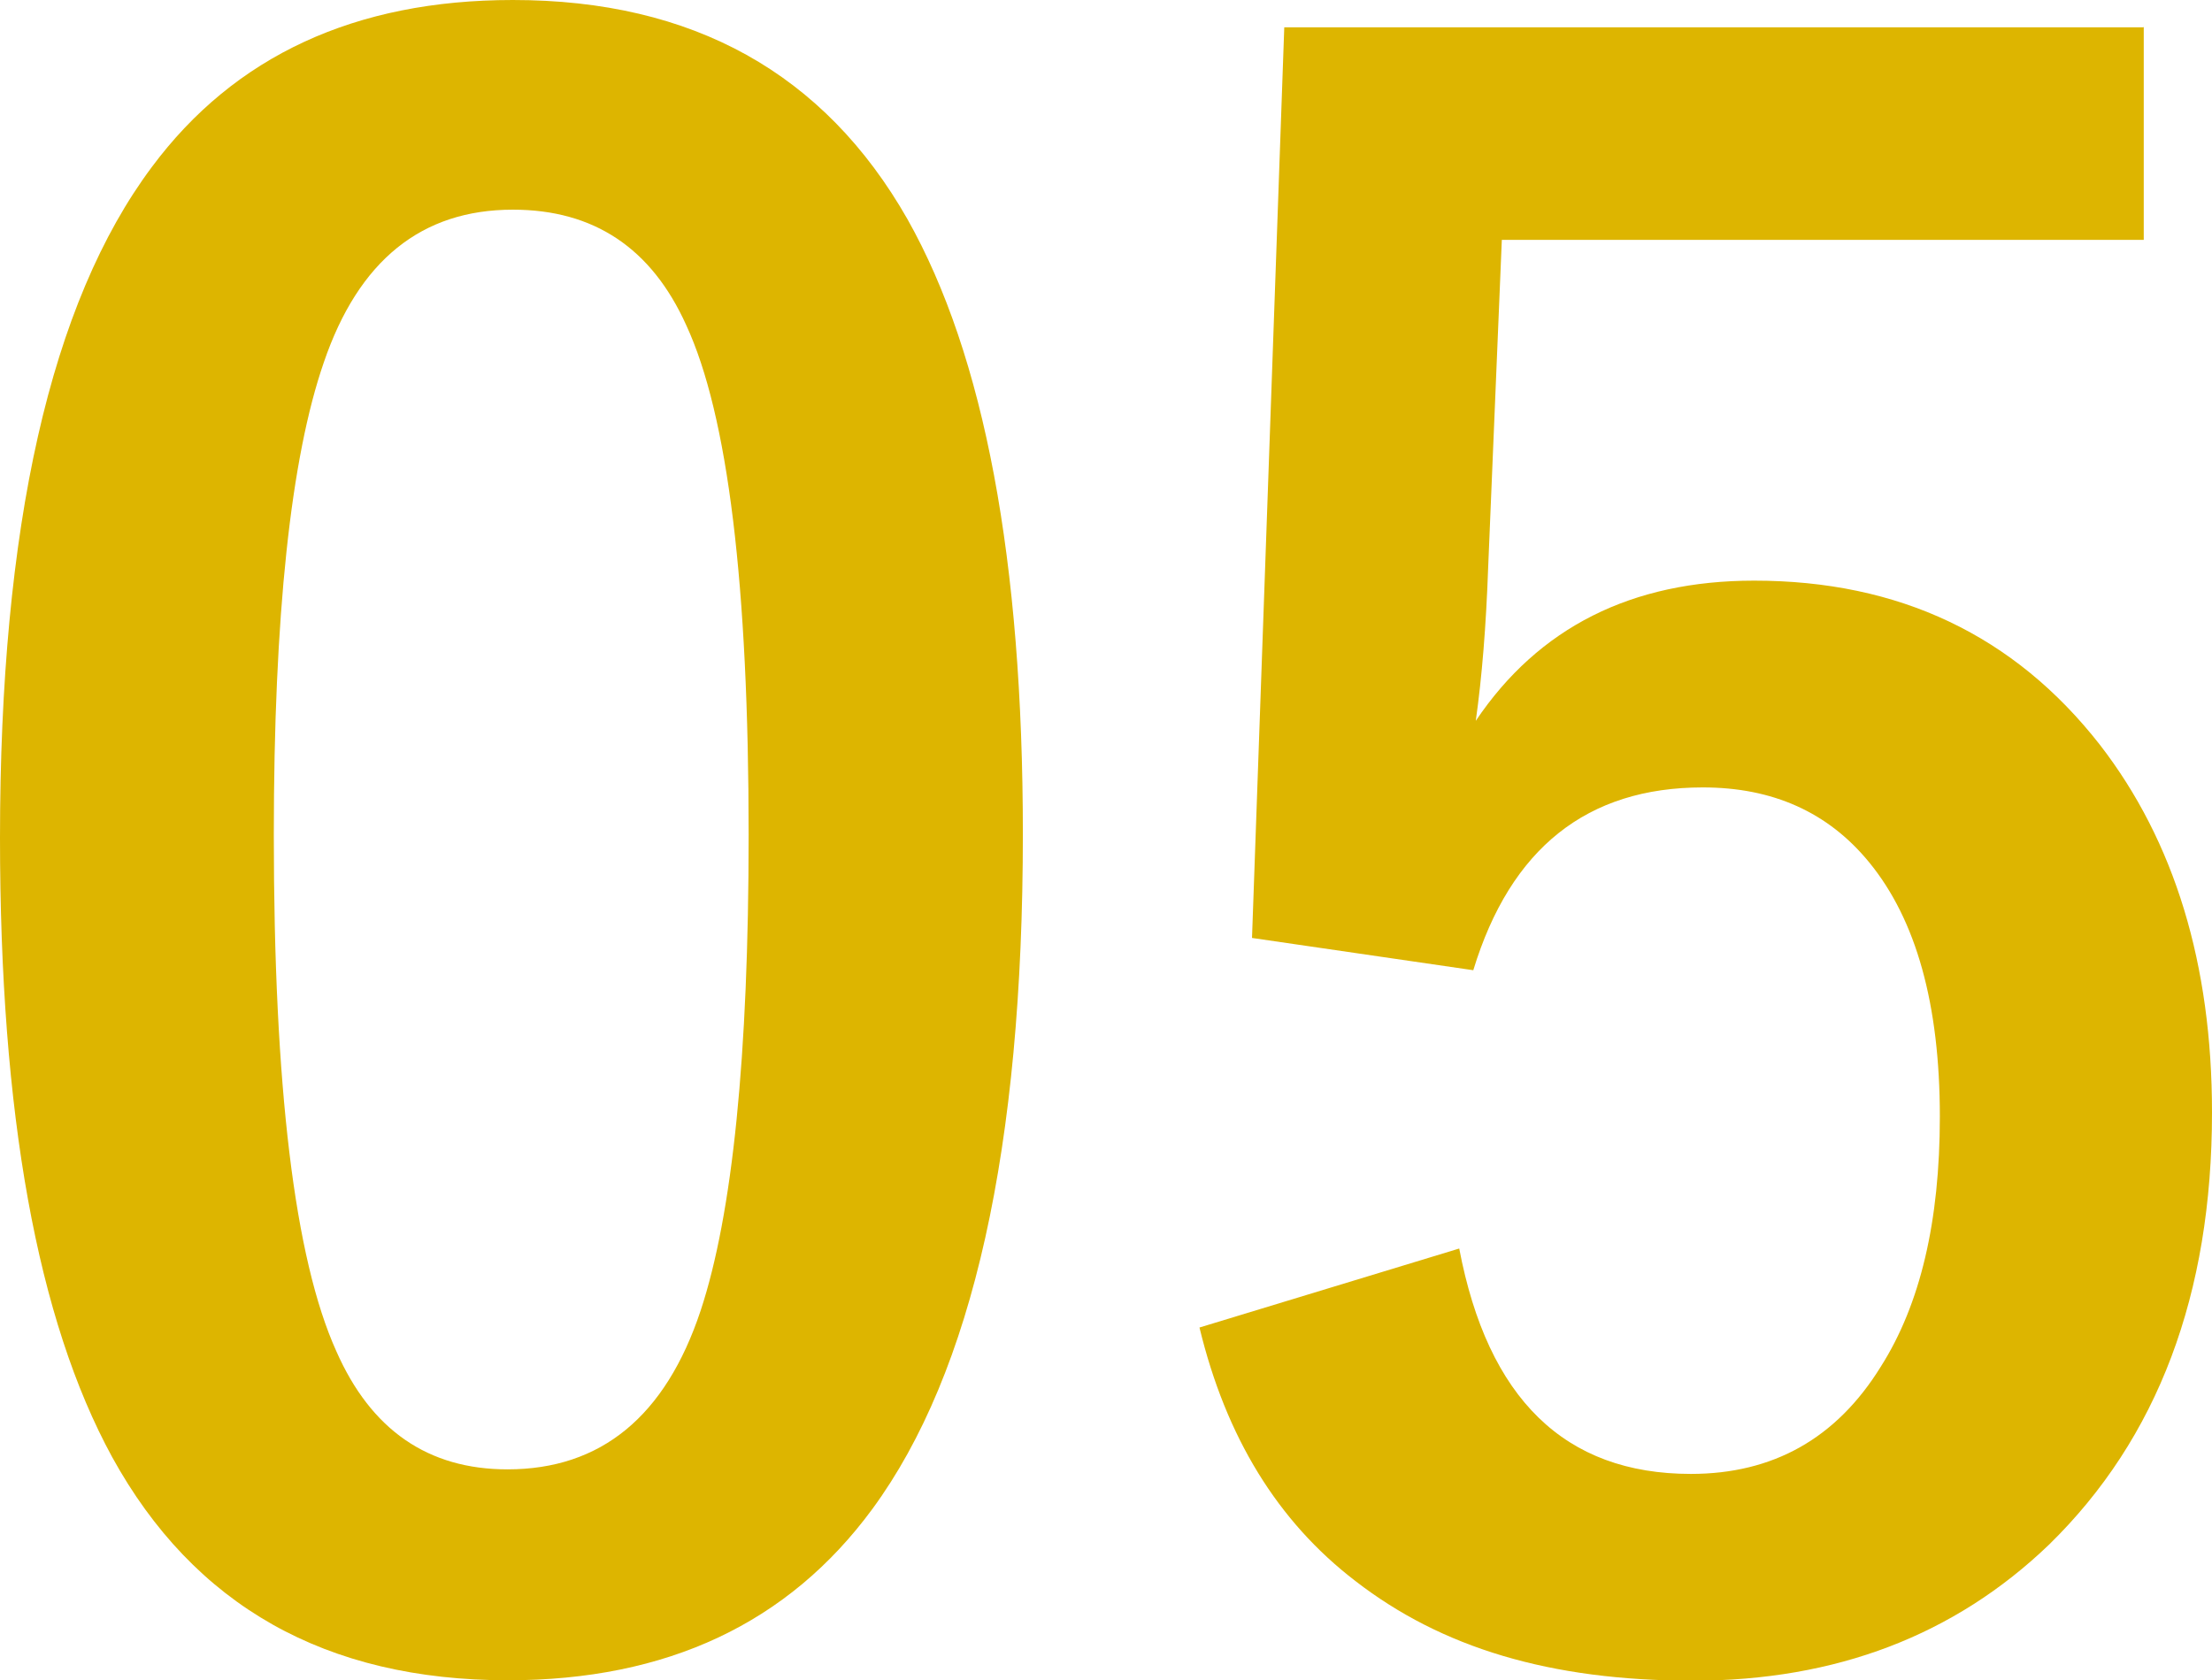
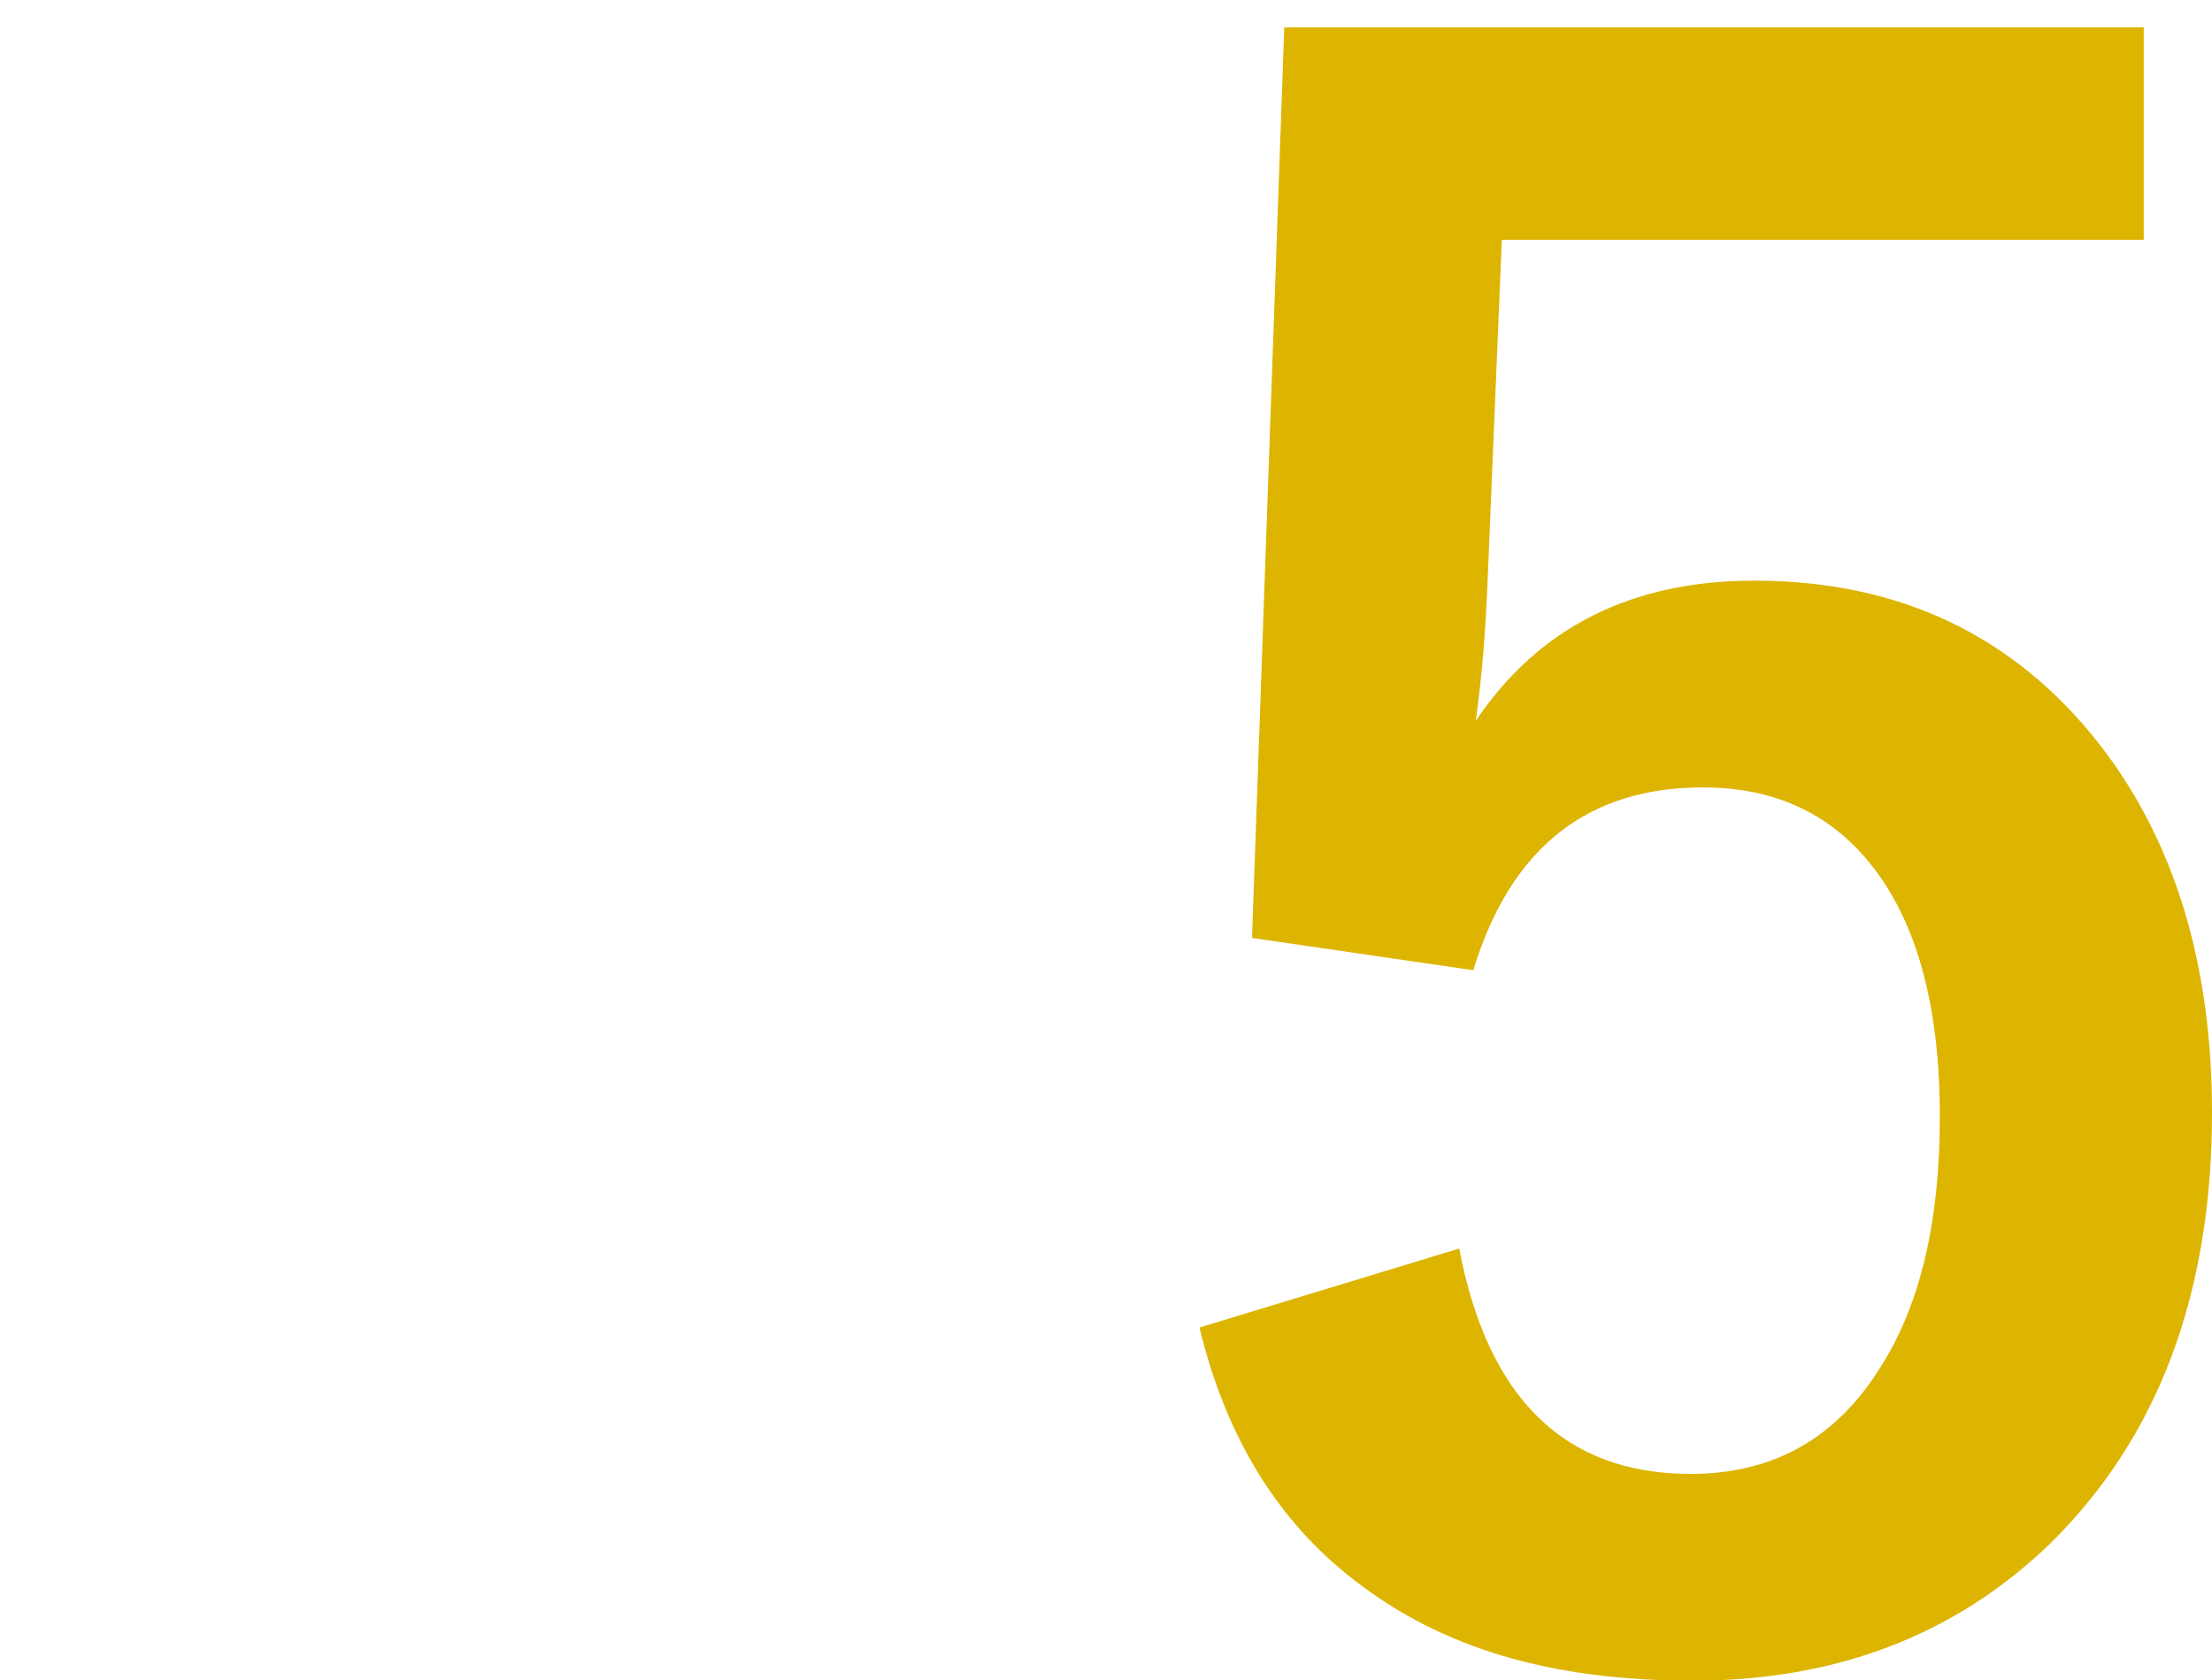
<svg xmlns="http://www.w3.org/2000/svg" id="_レイヤー_2" viewBox="0 0 53.48 40.63">
  <defs>
    <style>.cls-1{fill:#ddb500;stroke-width:0px;}</style>
  </defs>
  <g id="_レイヤー_1-2">
-     <path class="cls-1" d="M12.4,0c4.35,0,7.53,1.77,9.54,5.3,1.86,3.3,2.79,8.25,2.79,14.87,0,7.57-1.21,13.01-3.64,16.32-2.03,2.76-4.96,4.14-8.81,4.14-4.4,0-7.59-1.8-9.57-5.4-1.81-3.32-2.71-8.3-2.71-14.97C0,12.73,1.22,7.32,3.67,4.04,5.67,1.35,8.59,0,12.4,0ZM12.4,5.07c-2.21,0-3.73,1.23-4.57,3.69-.8,2.31-1.21,6.12-1.21,11.43,0,6.08.5,10.24,1.51,12.48.84,1.91,2.22,2.86,4.14,2.86,2.26,0,3.82-1.28,4.67-3.84.77-2.33,1.16-6.16,1.16-11.5,0-6.04-.5-10.15-1.51-12.33-.84-1.86-2.23-2.79-4.19-2.79Z" />
    <path class="cls-1" d="M51.83.65v5.15h-15.52l-.33,7.91c-.05,1.42-.15,2.66-.3,3.72,1.52-2.26,3.77-3.39,6.73-3.39,3.5,0,6.29,1.32,8.36,3.97,1.81,2.34,2.71,5.31,2.71,8.89,0,4.4-1.31,7.88-3.94,10.45-2.28,2.19-5.15,3.29-8.61,3.29s-6.08-.8-8.16-2.41c-1.88-1.44-3.13-3.48-3.77-6.13l6.28-1.91c.69,3.63,2.55,5.45,5.6,5.45,1.99,0,3.52-.86,4.59-2.59.96-1.51,1.43-3.52,1.43-6.05,0-2.71-.57-4.76-1.71-6.15-.99-1.21-2.33-1.81-4.02-1.81-2.8,0-4.65,1.47-5.55,4.42l-5.35-.78.78-22.02h20.77Z" />
  </g>
</svg>